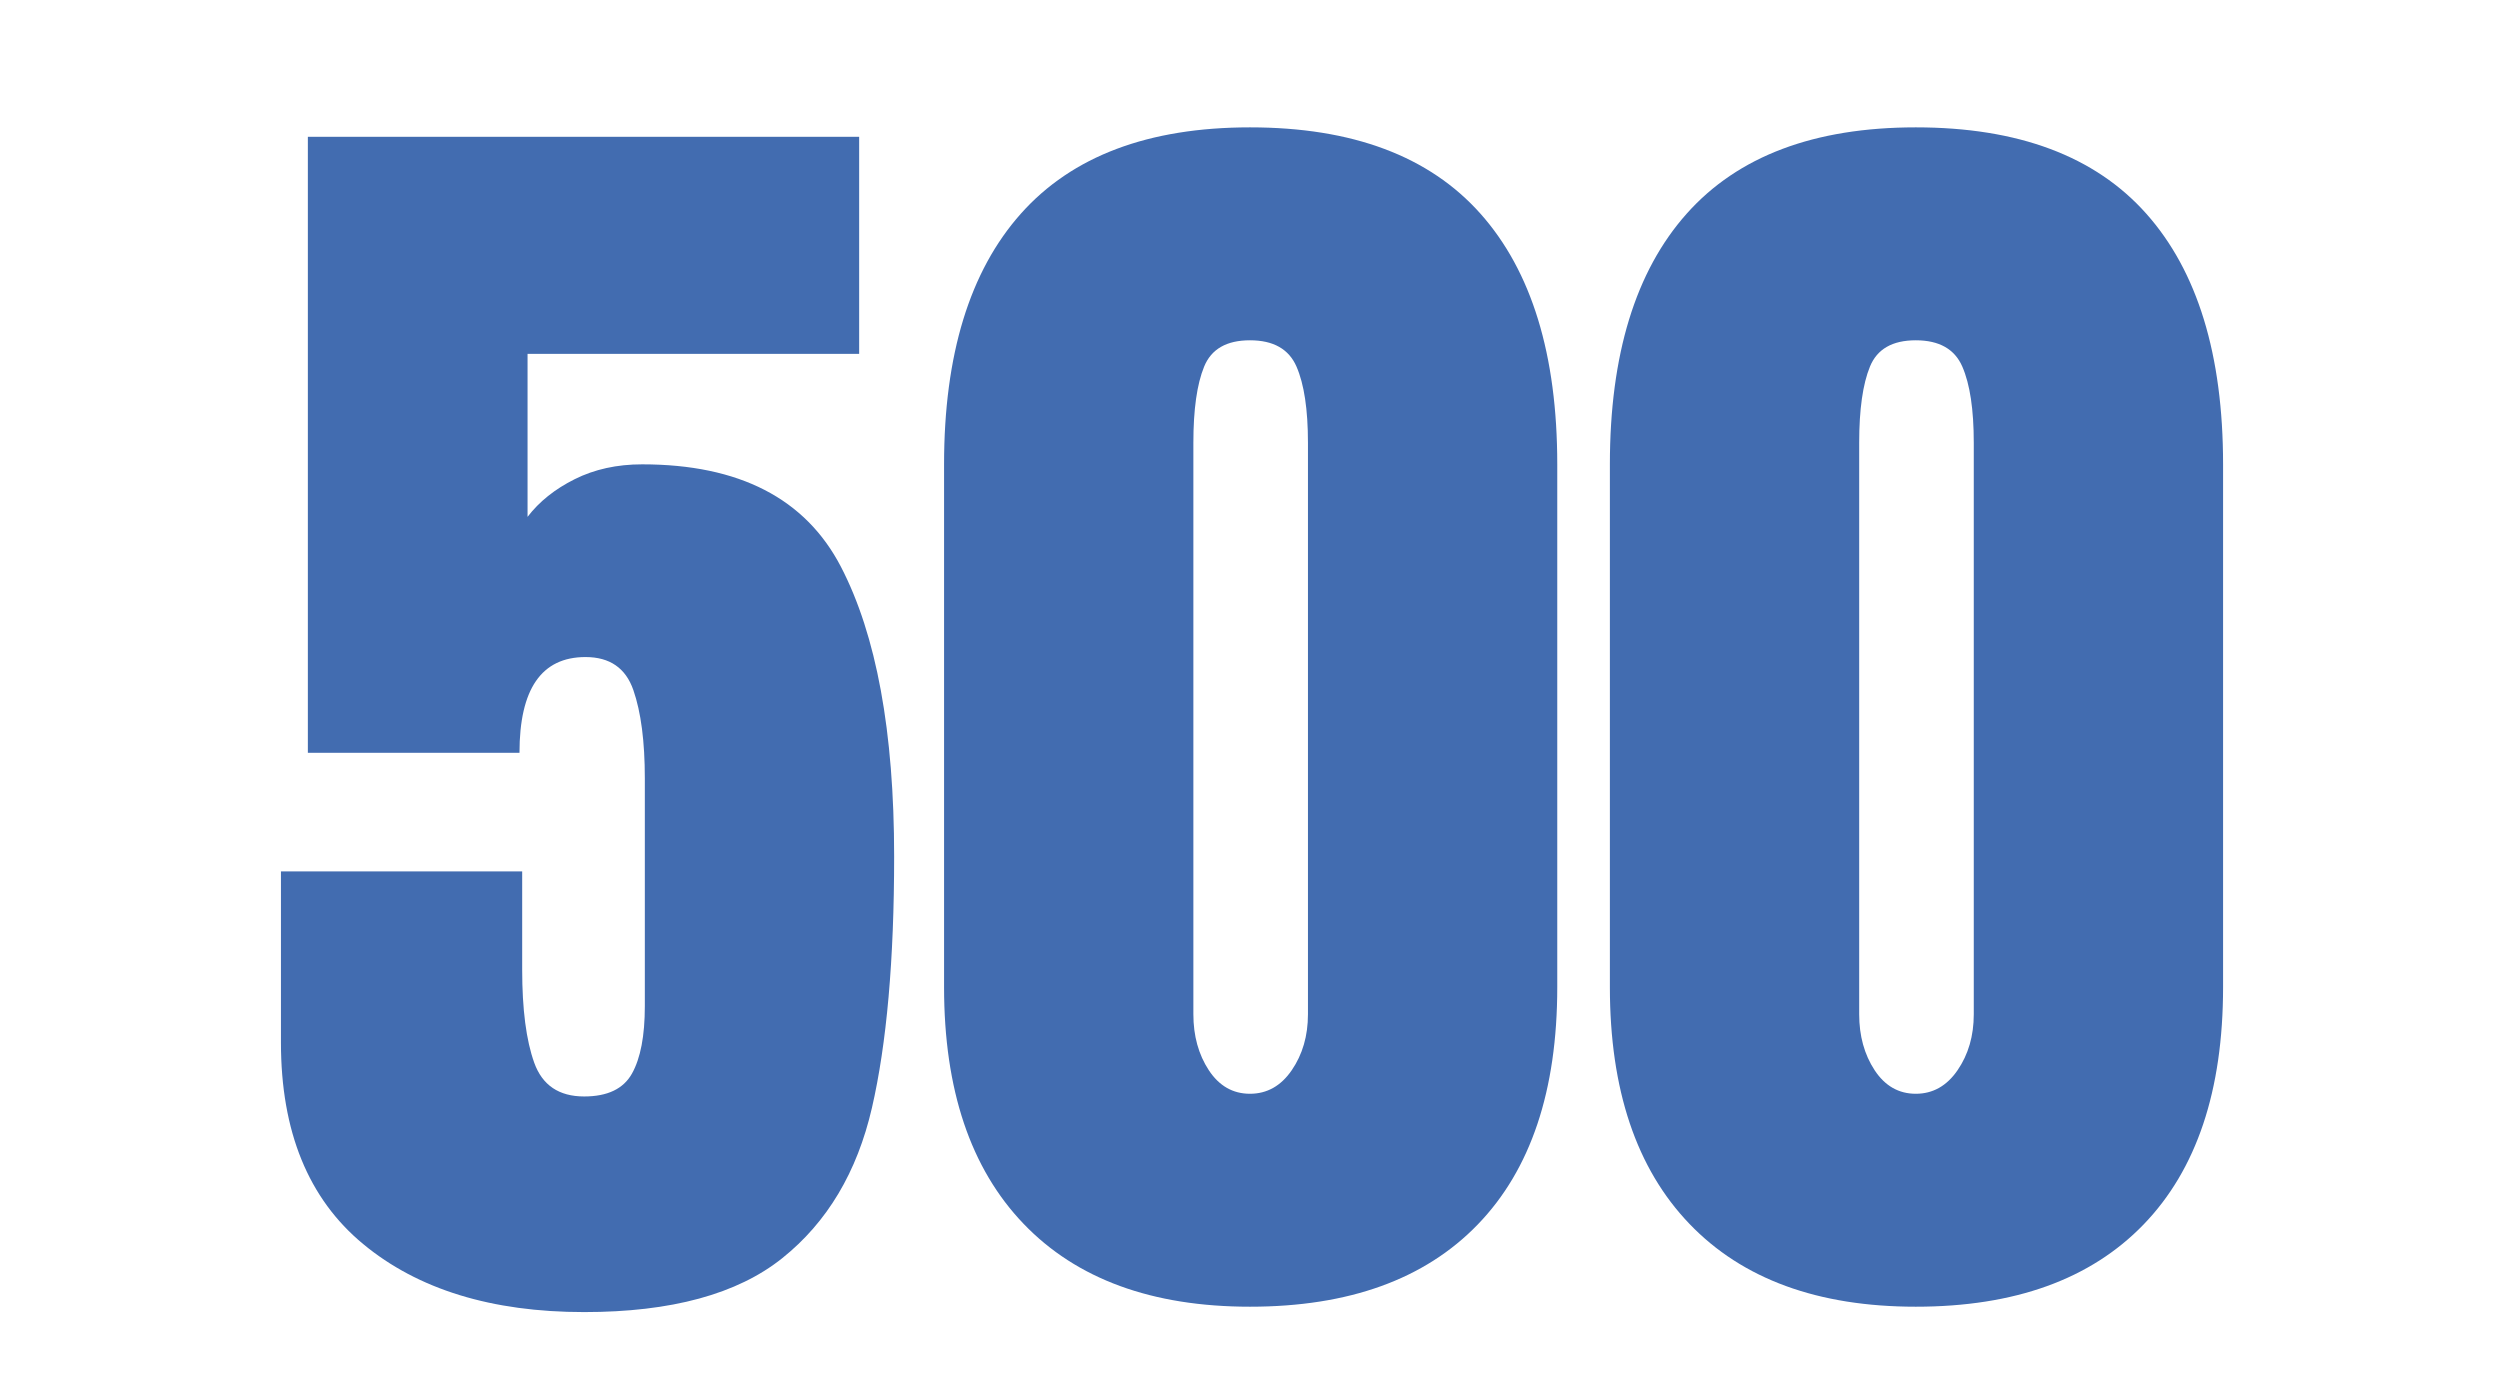
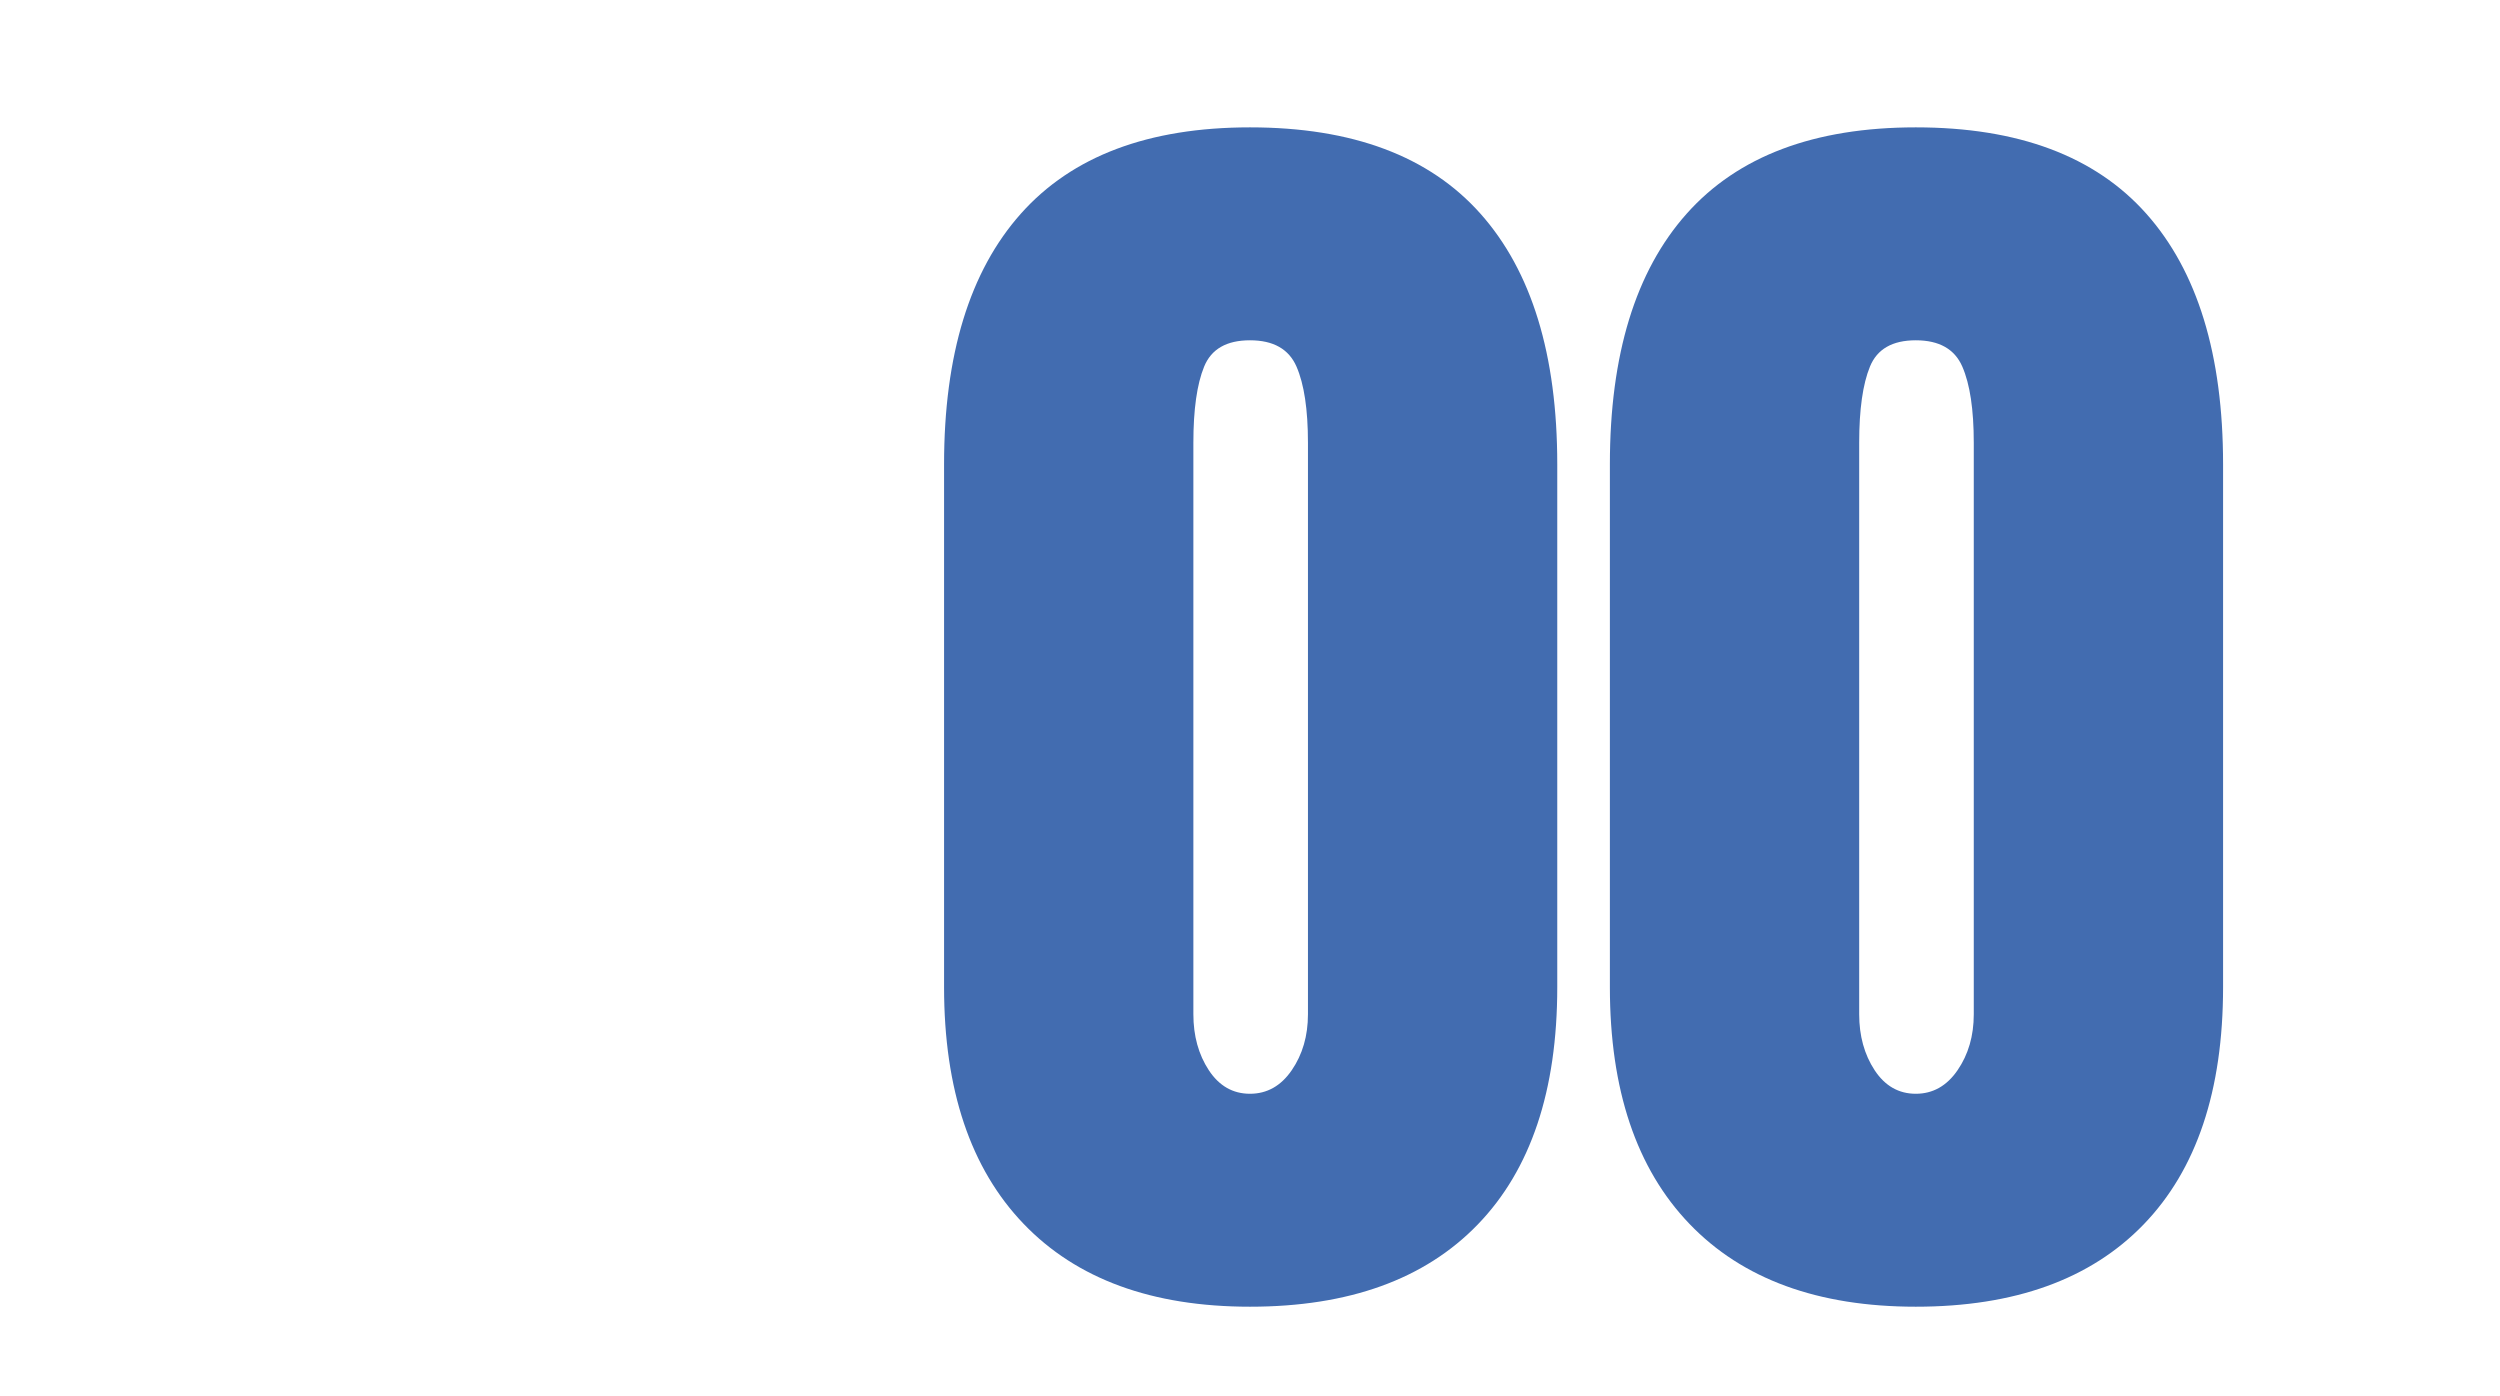
<svg xmlns="http://www.w3.org/2000/svg" width="600" zoomAndPan="magnify" viewBox="0 0 450 251.25" height="335" preserveAspectRatio="xMidYMid meet" version="1.0">
  <defs>
    <g />
  </defs>
  <g fill="#426cb0" fill-opacity="1">
    <g transform="translate(45.226, 233.269)">
      <g>
-         <path d="M 59.922 2.906 C 43.266 2.906 30.004 -1.176 20.141 -9.344 C 10.273 -17.508 5.344 -29.598 5.344 -45.609 L 5.344 -76.422 L 48.766 -76.422 L 48.766 -58.719 C 48.766 -51.594 49.488 -46.008 50.938 -41.969 C 52.395 -37.926 55.391 -35.906 59.922 -35.906 C 64.129 -35.906 67 -37.281 68.531 -40.031 C 70.07 -42.781 70.844 -46.82 70.844 -52.156 L 70.844 -93.156 C 70.844 -99.789 70.156 -105.086 68.781 -109.047 C 67.406 -113.016 64.535 -115 60.172 -115 C 52.242 -115 48.281 -109.254 48.281 -97.766 L 10.188 -97.766 L 10.188 -208.641 L 109.422 -208.641 L 109.422 -169.578 L 49.734 -169.578 L 49.734 -140.234 C 51.836 -142.984 54.664 -145.242 58.219 -147.016 C 61.781 -148.797 65.828 -149.688 70.359 -149.688 C 87.828 -149.688 99.754 -143.539 106.141 -131.25 C 112.523 -118.957 115.719 -101.57 115.719 -79.094 C 115.719 -60.488 114.383 -45.406 111.719 -33.844 C 109.051 -22.281 103.672 -13.266 95.578 -6.797 C 87.492 -0.328 75.609 2.906 59.922 2.906 Z M 59.922 2.906 " />
-       </g>
+         </g>
    </g>
  </g>
  <g fill="#426cb0" fill-opacity="1">
    <g transform="translate(165.073, 233.269)">
      <g>
        <path d="M 59.922 1.938 C 42.297 1.938 28.711 -3.035 19.172 -12.984 C 9.629 -22.93 4.859 -37.125 4.859 -55.562 L 4.859 -149.688 C 4.859 -169.414 9.469 -184.457 18.688 -194.812 C 27.906 -205.164 41.648 -210.344 59.922 -210.344 C 78.359 -210.344 92.188 -205.164 101.406 -194.812 C 110.625 -184.457 115.234 -169.414 115.234 -149.688 L 115.234 -55.562 C 115.234 -36.957 110.461 -22.723 100.922 -12.859 C 91.379 -2.992 77.711 1.938 59.922 1.938 Z M 59.922 -36.391 C 62.992 -36.391 65.5 -37.801 67.438 -40.625 C 69.383 -43.457 70.359 -46.816 70.359 -50.703 L 70.359 -153.578 C 70.359 -159.555 69.672 -164.125 68.297 -167.281 C 66.922 -170.438 64.129 -172.016 59.922 -172.016 C 55.711 -172.016 52.961 -170.438 51.672 -167.281 C 50.379 -164.125 49.734 -159.555 49.734 -153.578 L 49.734 -50.703 C 49.734 -46.816 50.66 -43.457 52.516 -40.625 C 54.379 -37.801 56.848 -36.391 59.922 -36.391 Z M 59.922 -36.391 " />
      </g>
    </g>
  </g>
  <g fill="#426cb0" fill-opacity="1">
    <g transform="translate(284.92, 233.269)">
      <g>
        <path d="M 59.922 1.938 C 42.297 1.938 28.711 -3.035 19.172 -12.984 C 9.629 -22.93 4.859 -37.125 4.859 -55.562 L 4.859 -149.688 C 4.859 -169.414 9.469 -184.457 18.688 -194.812 C 27.906 -205.164 41.648 -210.344 59.922 -210.344 C 78.359 -210.344 92.188 -205.164 101.406 -194.812 C 110.625 -184.457 115.234 -169.414 115.234 -149.688 L 115.234 -55.562 C 115.234 -36.957 110.461 -22.723 100.922 -12.859 C 91.379 -2.992 77.711 1.938 59.922 1.938 Z M 59.922 -36.391 C 62.992 -36.391 65.5 -37.801 67.438 -40.625 C 69.383 -43.457 70.359 -46.816 70.359 -50.703 L 70.359 -153.578 C 70.359 -159.555 69.672 -164.125 68.297 -167.281 C 66.922 -170.438 64.129 -172.016 59.922 -172.016 C 55.711 -172.016 52.961 -170.438 51.672 -167.281 C 50.379 -164.125 49.734 -159.555 49.734 -153.578 L 49.734 -50.703 C 49.734 -46.816 50.66 -43.457 52.516 -40.625 C 54.379 -37.801 56.848 -36.391 59.922 -36.391 Z M 59.922 -36.391 " />
      </g>
    </g>
  </g>
</svg>